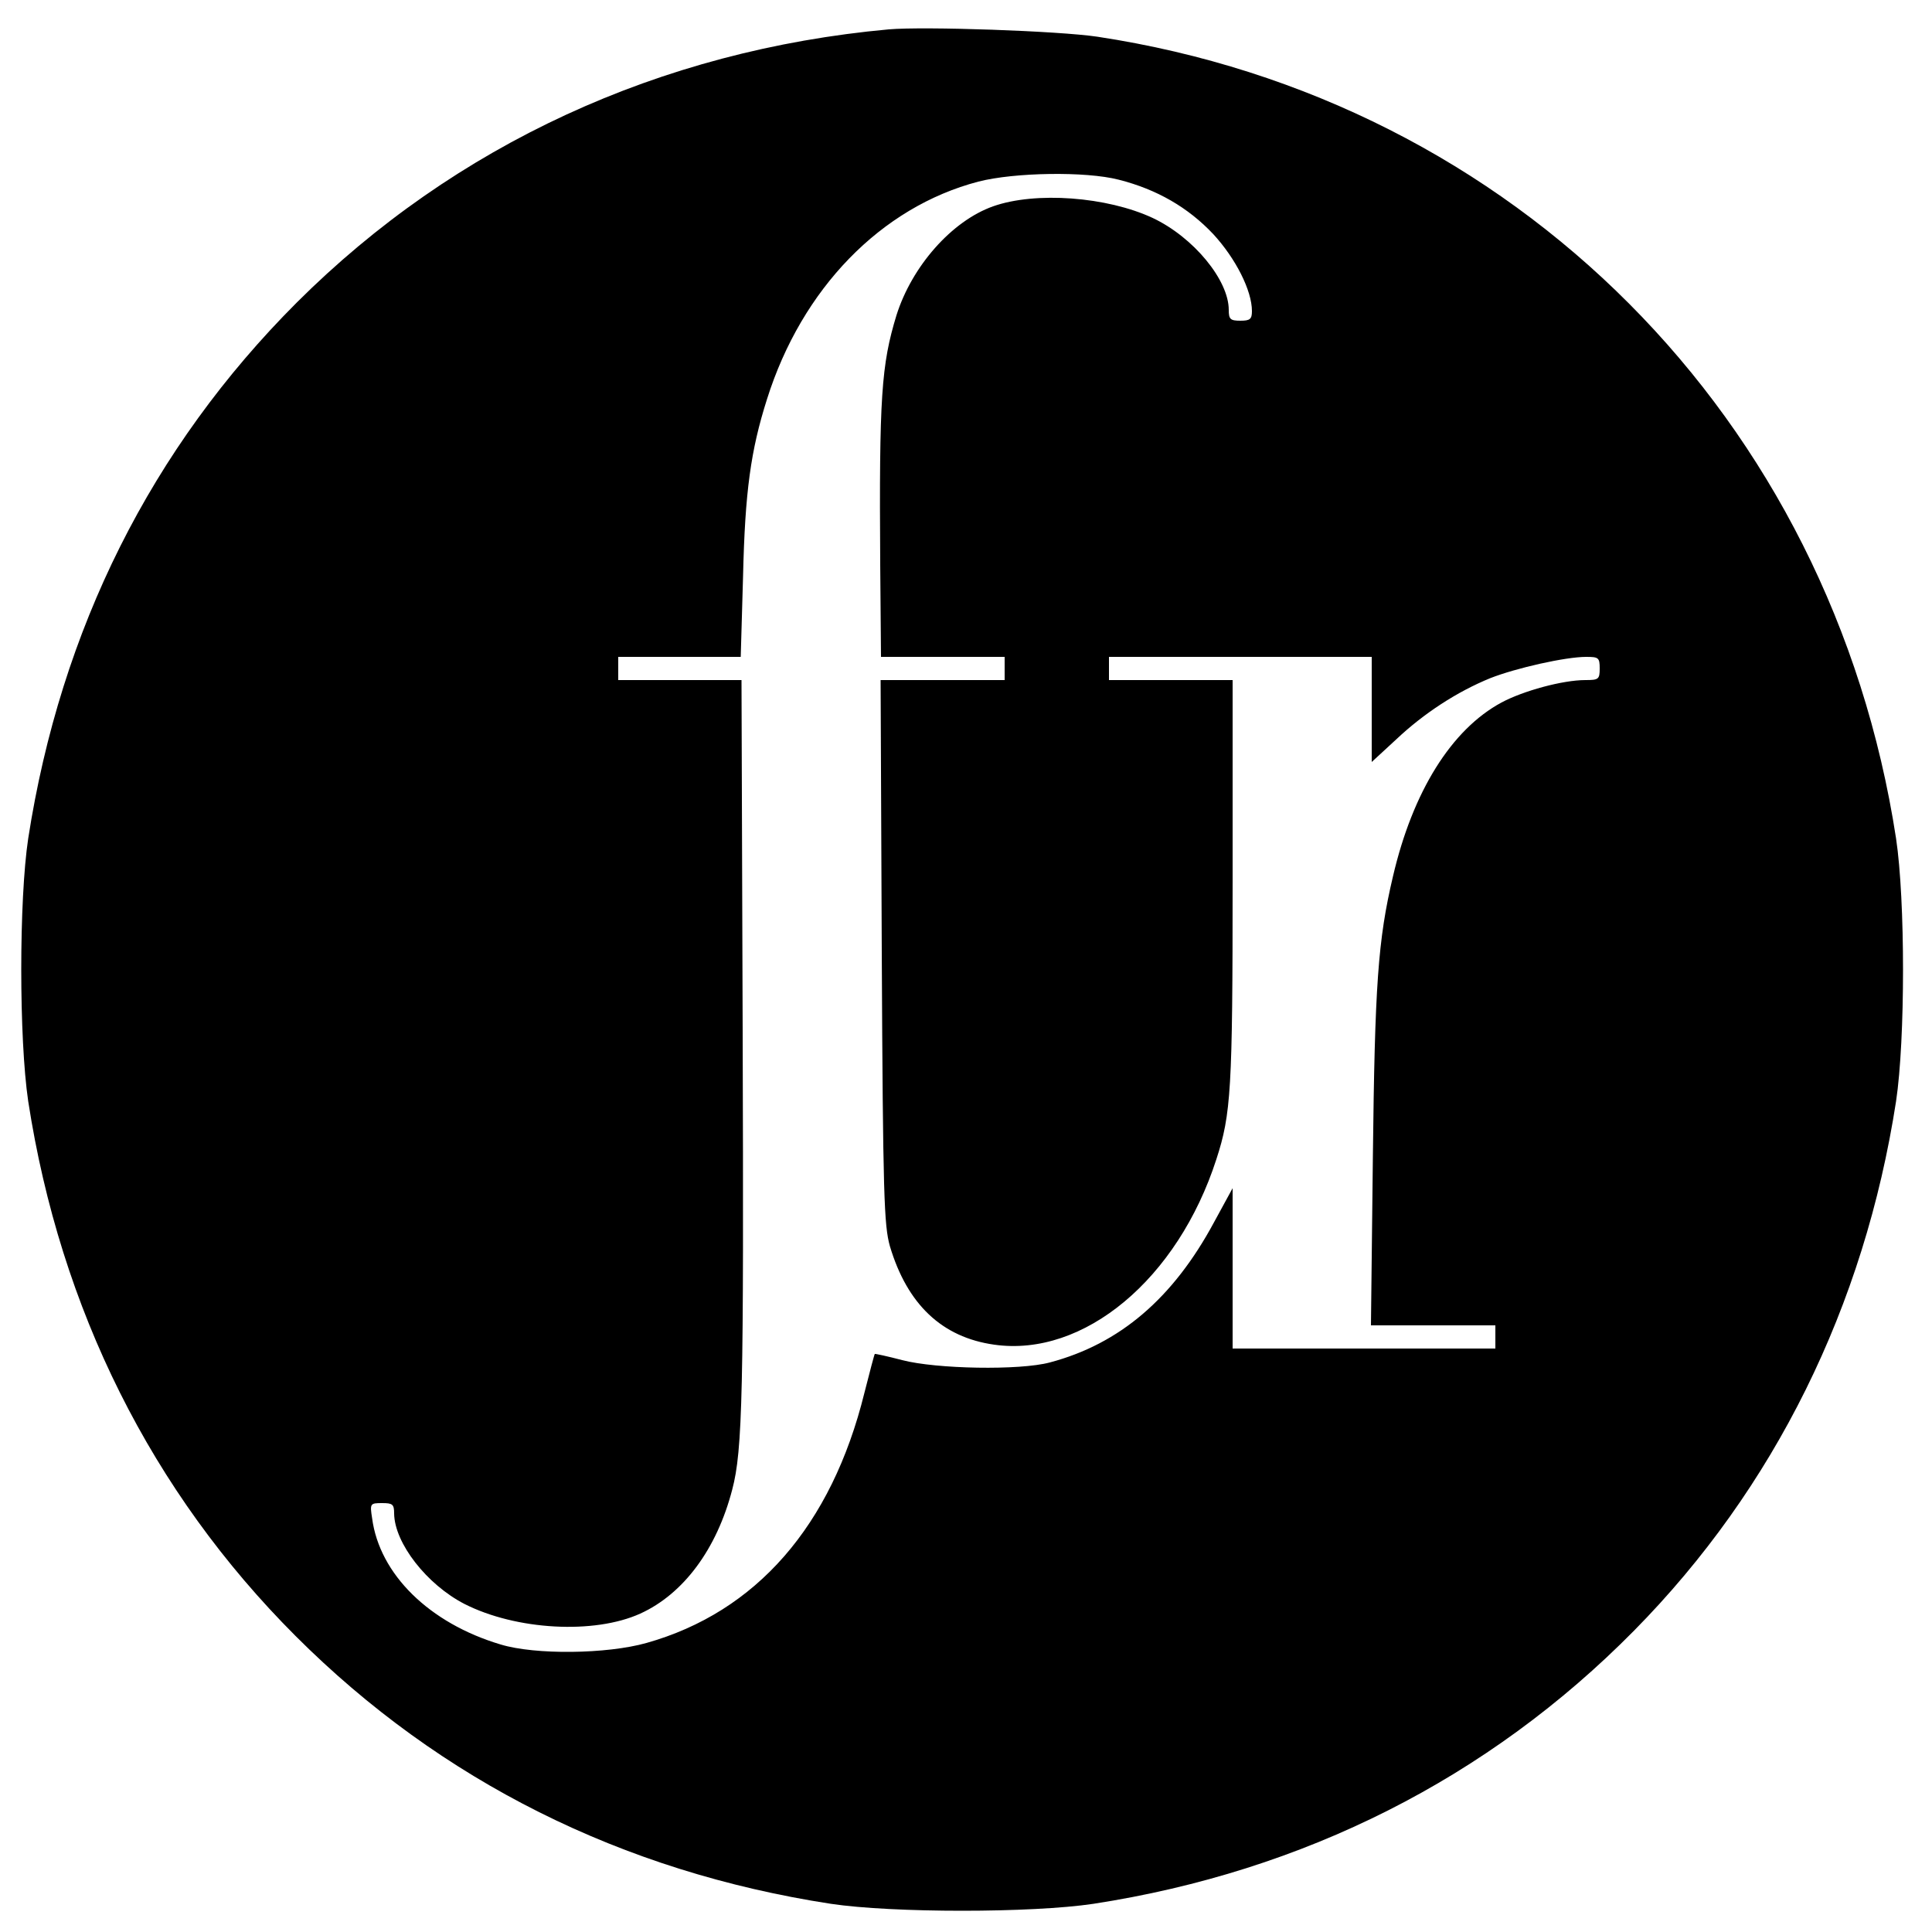
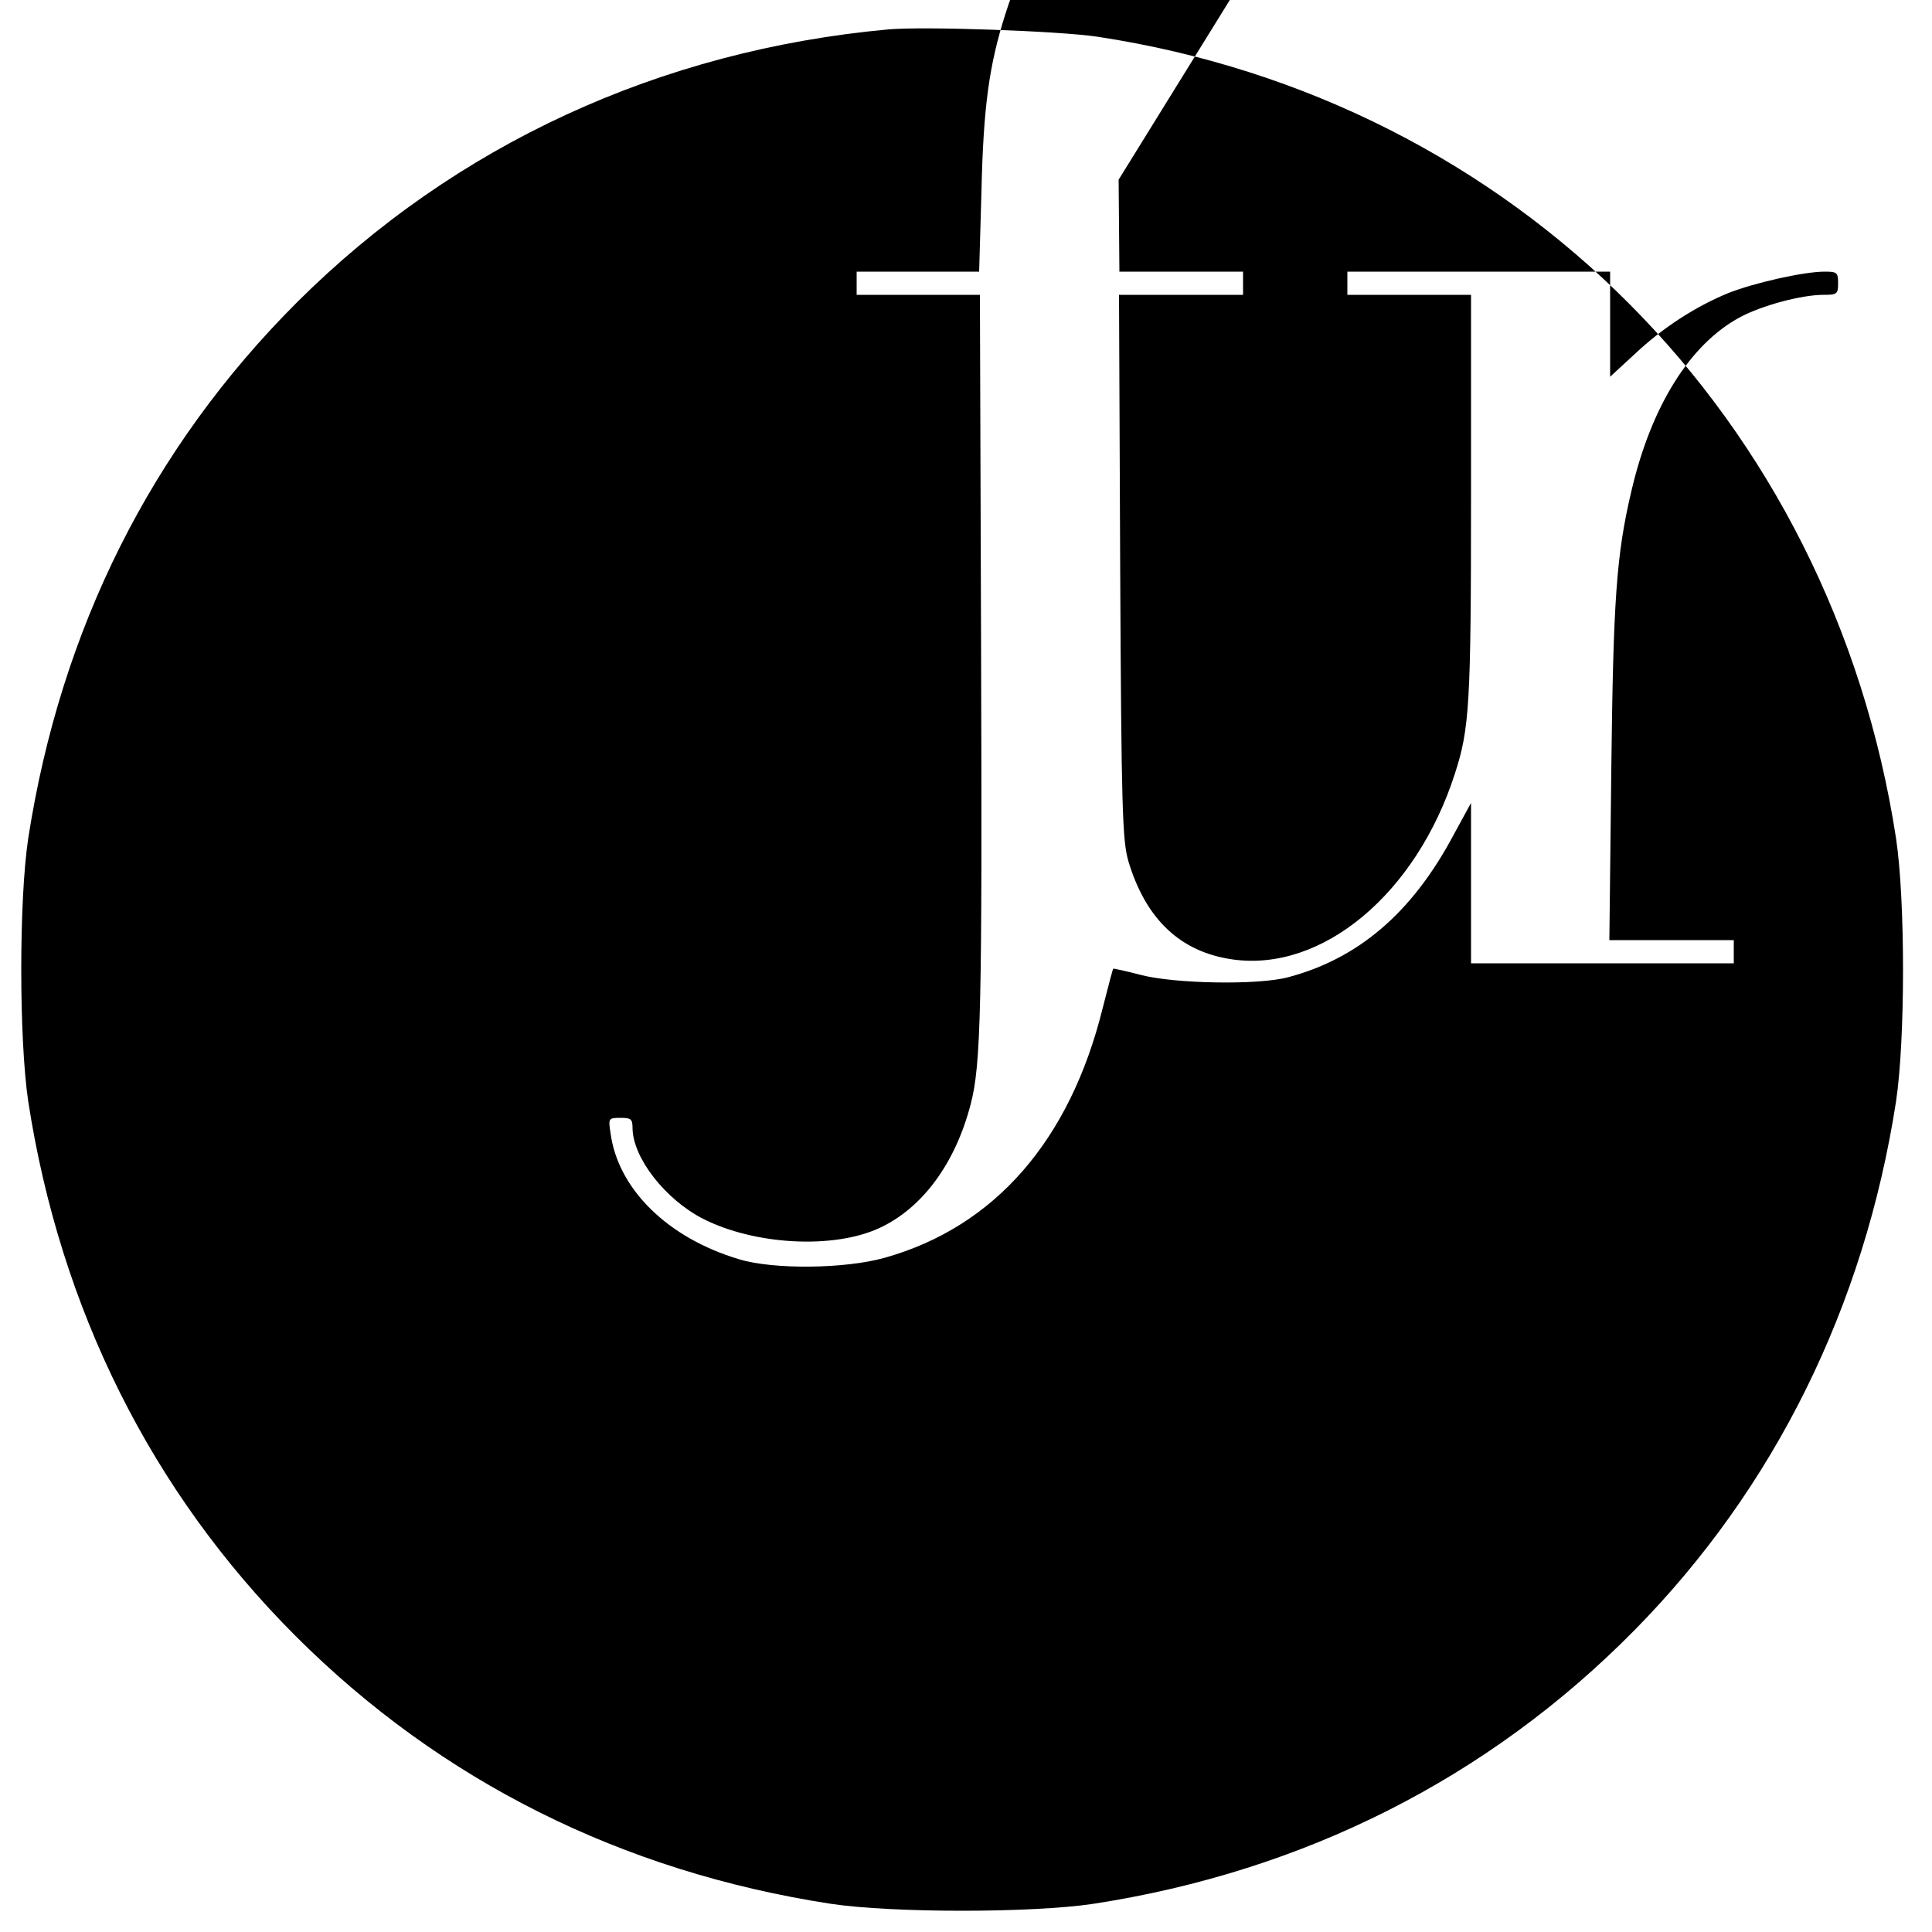
<svg xmlns="http://www.w3.org/2000/svg" version="1.0" width="500pt" height="500pt" viewBox="0 0 500 500" preserveAspectRatio="xMidYMid meet">
  <g transform="translate(0,500) scale(0.1,-0.1)" fill="#000000" stroke="none">
-     <path d="M2300 4924 c-592 -54 -1123 -299 -1532 -707 -376 -376 -611 -845 -695 -1387 -24 -159 -24 -518 0 -680 83 -538 319 -1011 692 -1384 375 -375 845 -610 1385 -693 160 -24 520 -24 680 0 545 84 1022 325 1399 707 363 368 596 839 678 1370 24 160 24 520 0 680 -167 1088 -986 1911 -2067 2075 -101 15 -447 27 -540 19z m595 -389 c99 -25 180 -72 245 -141 58 -63 100 -146 100 -199 0 -21 -5 -25 -30 -25 -26 0 -30 4 -30 28 0 77 -91 188 -197 238 -118 55 -303 69 -413 30 -107 -38 -210 -155 -250 -282 -39 -128 -45 -210 -42 -646 l2 -238 160 0 160 0 0 -30 0 -30 -160 0 -161 0 3 -702 c3 -636 6 -709 21 -763 45 -151 135 -236 270 -255 232 -33 475 170 575 480 38 117 42 180 42 718 l0 522 -160 0 -160 0 0 30 0 30 340 0 340 0 0 -136 0 -136 64 59 c71 67 157 123 243 158 66 26 194 55 248 55 32 0 35 -2 35 -30 0 -28 -3 -30 -37 -30 -59 0 -161 -28 -217 -58 -130 -70 -230 -231 -281 -450 -39 -165 -47 -282 -52 -724 l-5 -438 161 0 161 0 0 -30 0 -30 -340 0 -340 0 0 208 0 207 -48 -88 c-106 -197 -244 -315 -425 -363 -78 -21 -294 -17 -382 6 -38 10 -71 17 -71 16 -1 0 -13 -46 -27 -101 -85 -344 -280 -567 -564 -647 -103 -29 -288 -31 -377 -4 -185 55 -314 182 -333 327 -6 38 -5 39 26 39 27 0 31 -3 31 -27 1 -77 85 -184 182 -234 134 -68 336 -79 455 -25 112 51 198 167 238 321 27 102 30 252 27 1188 l-3 907 -160 0 -159 0 0 30 0 30 159 0 158 0 6 208 c5 220 20 327 62 459 90 286 295 497 547 563 93 24 278 27 363 5z" />
+     <path d="M2300 4924 c-592 -54 -1123 -299 -1532 -707 -376 -376 -611 -845 -695 -1387 -24 -159 -24 -518 0 -680 83 -538 319 -1011 692 -1384 375 -375 845 -610 1385 -693 160 -24 520 -24 680 0 545 84 1022 325 1399 707 363 368 596 839 678 1370 24 160 24 520 0 680 -167 1088 -986 1911 -2067 2075 -101 15 -447 27 -540 19z m595 -389 l2 -238 160 0 160 0 0 -30 0 -30 -160 0 -161 0 3 -702 c3 -636 6 -709 21 -763 45 -151 135 -236 270 -255 232 -33 475 170 575 480 38 117 42 180 42 718 l0 522 -160 0 -160 0 0 30 0 30 340 0 340 0 0 -136 0 -136 64 59 c71 67 157 123 243 158 66 26 194 55 248 55 32 0 35 -2 35 -30 0 -28 -3 -30 -37 -30 -59 0 -161 -28 -217 -58 -130 -70 -230 -231 -281 -450 -39 -165 -47 -282 -52 -724 l-5 -438 161 0 161 0 0 -30 0 -30 -340 0 -340 0 0 208 0 207 -48 -88 c-106 -197 -244 -315 -425 -363 -78 -21 -294 -17 -382 6 -38 10 -71 17 -71 16 -1 0 -13 -46 -27 -101 -85 -344 -280 -567 -564 -647 -103 -29 -288 -31 -377 -4 -185 55 -314 182 -333 327 -6 38 -5 39 26 39 27 0 31 -3 31 -27 1 -77 85 -184 182 -234 134 -68 336 -79 455 -25 112 51 198 167 238 321 27 102 30 252 27 1188 l-3 907 -160 0 -159 0 0 30 0 30 159 0 158 0 6 208 c5 220 20 327 62 459 90 286 295 497 547 563 93 24 278 27 363 5z" />
  </g>
</svg>